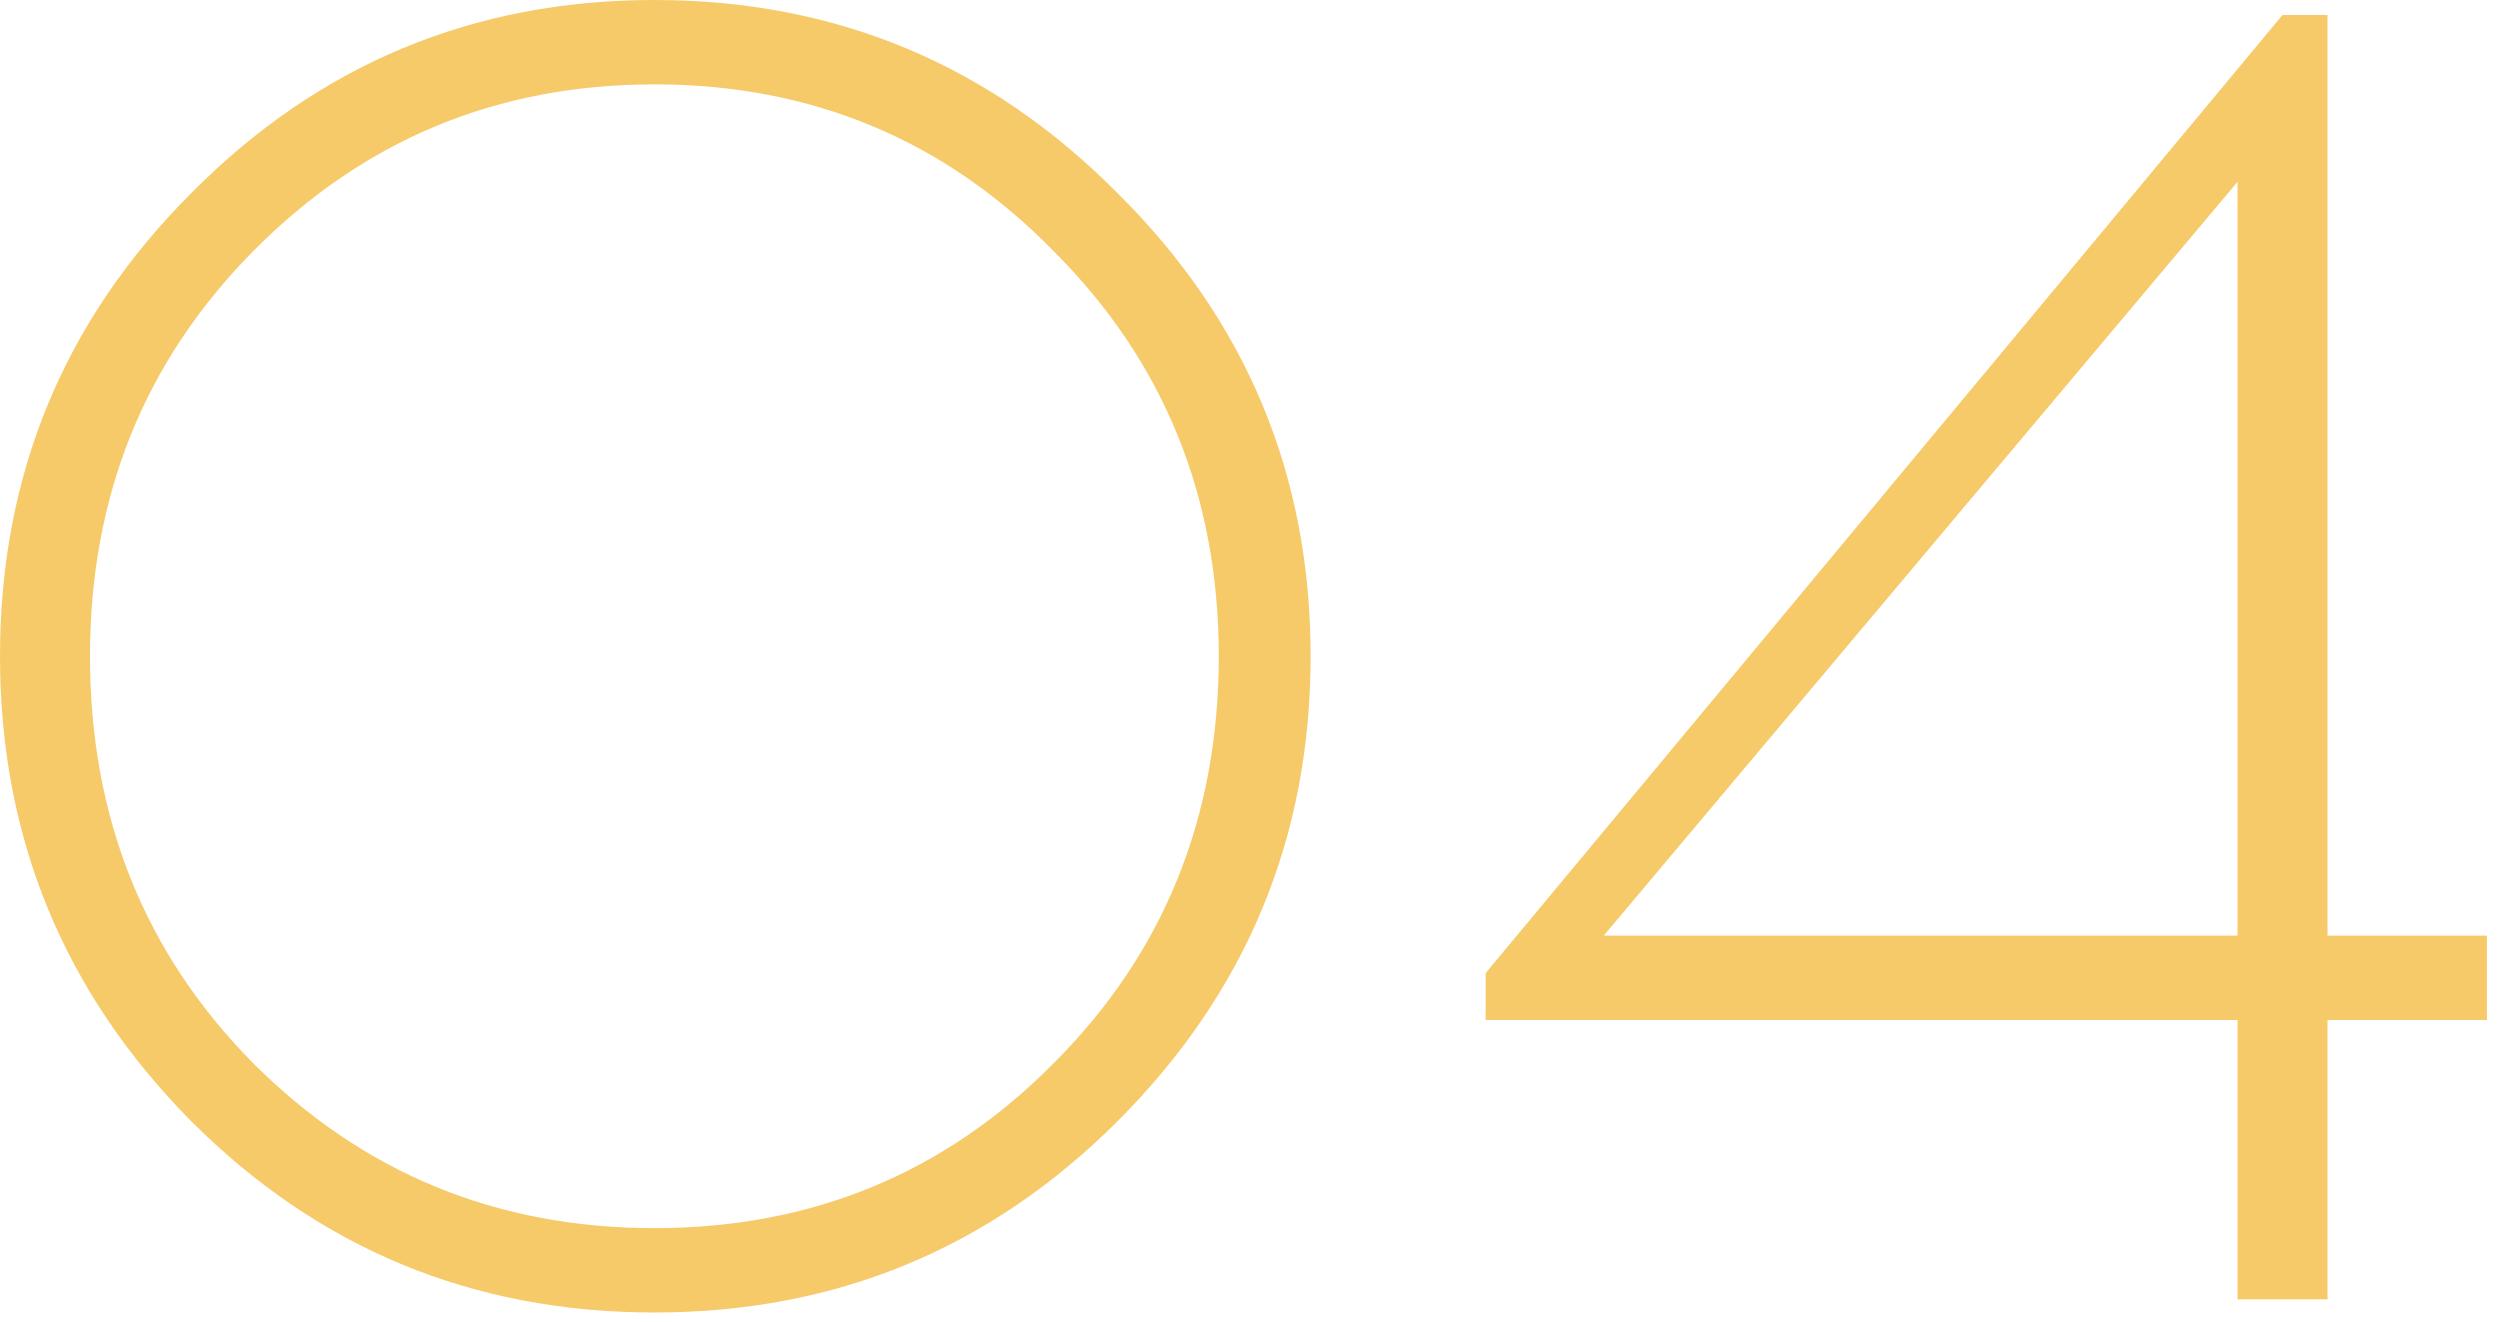
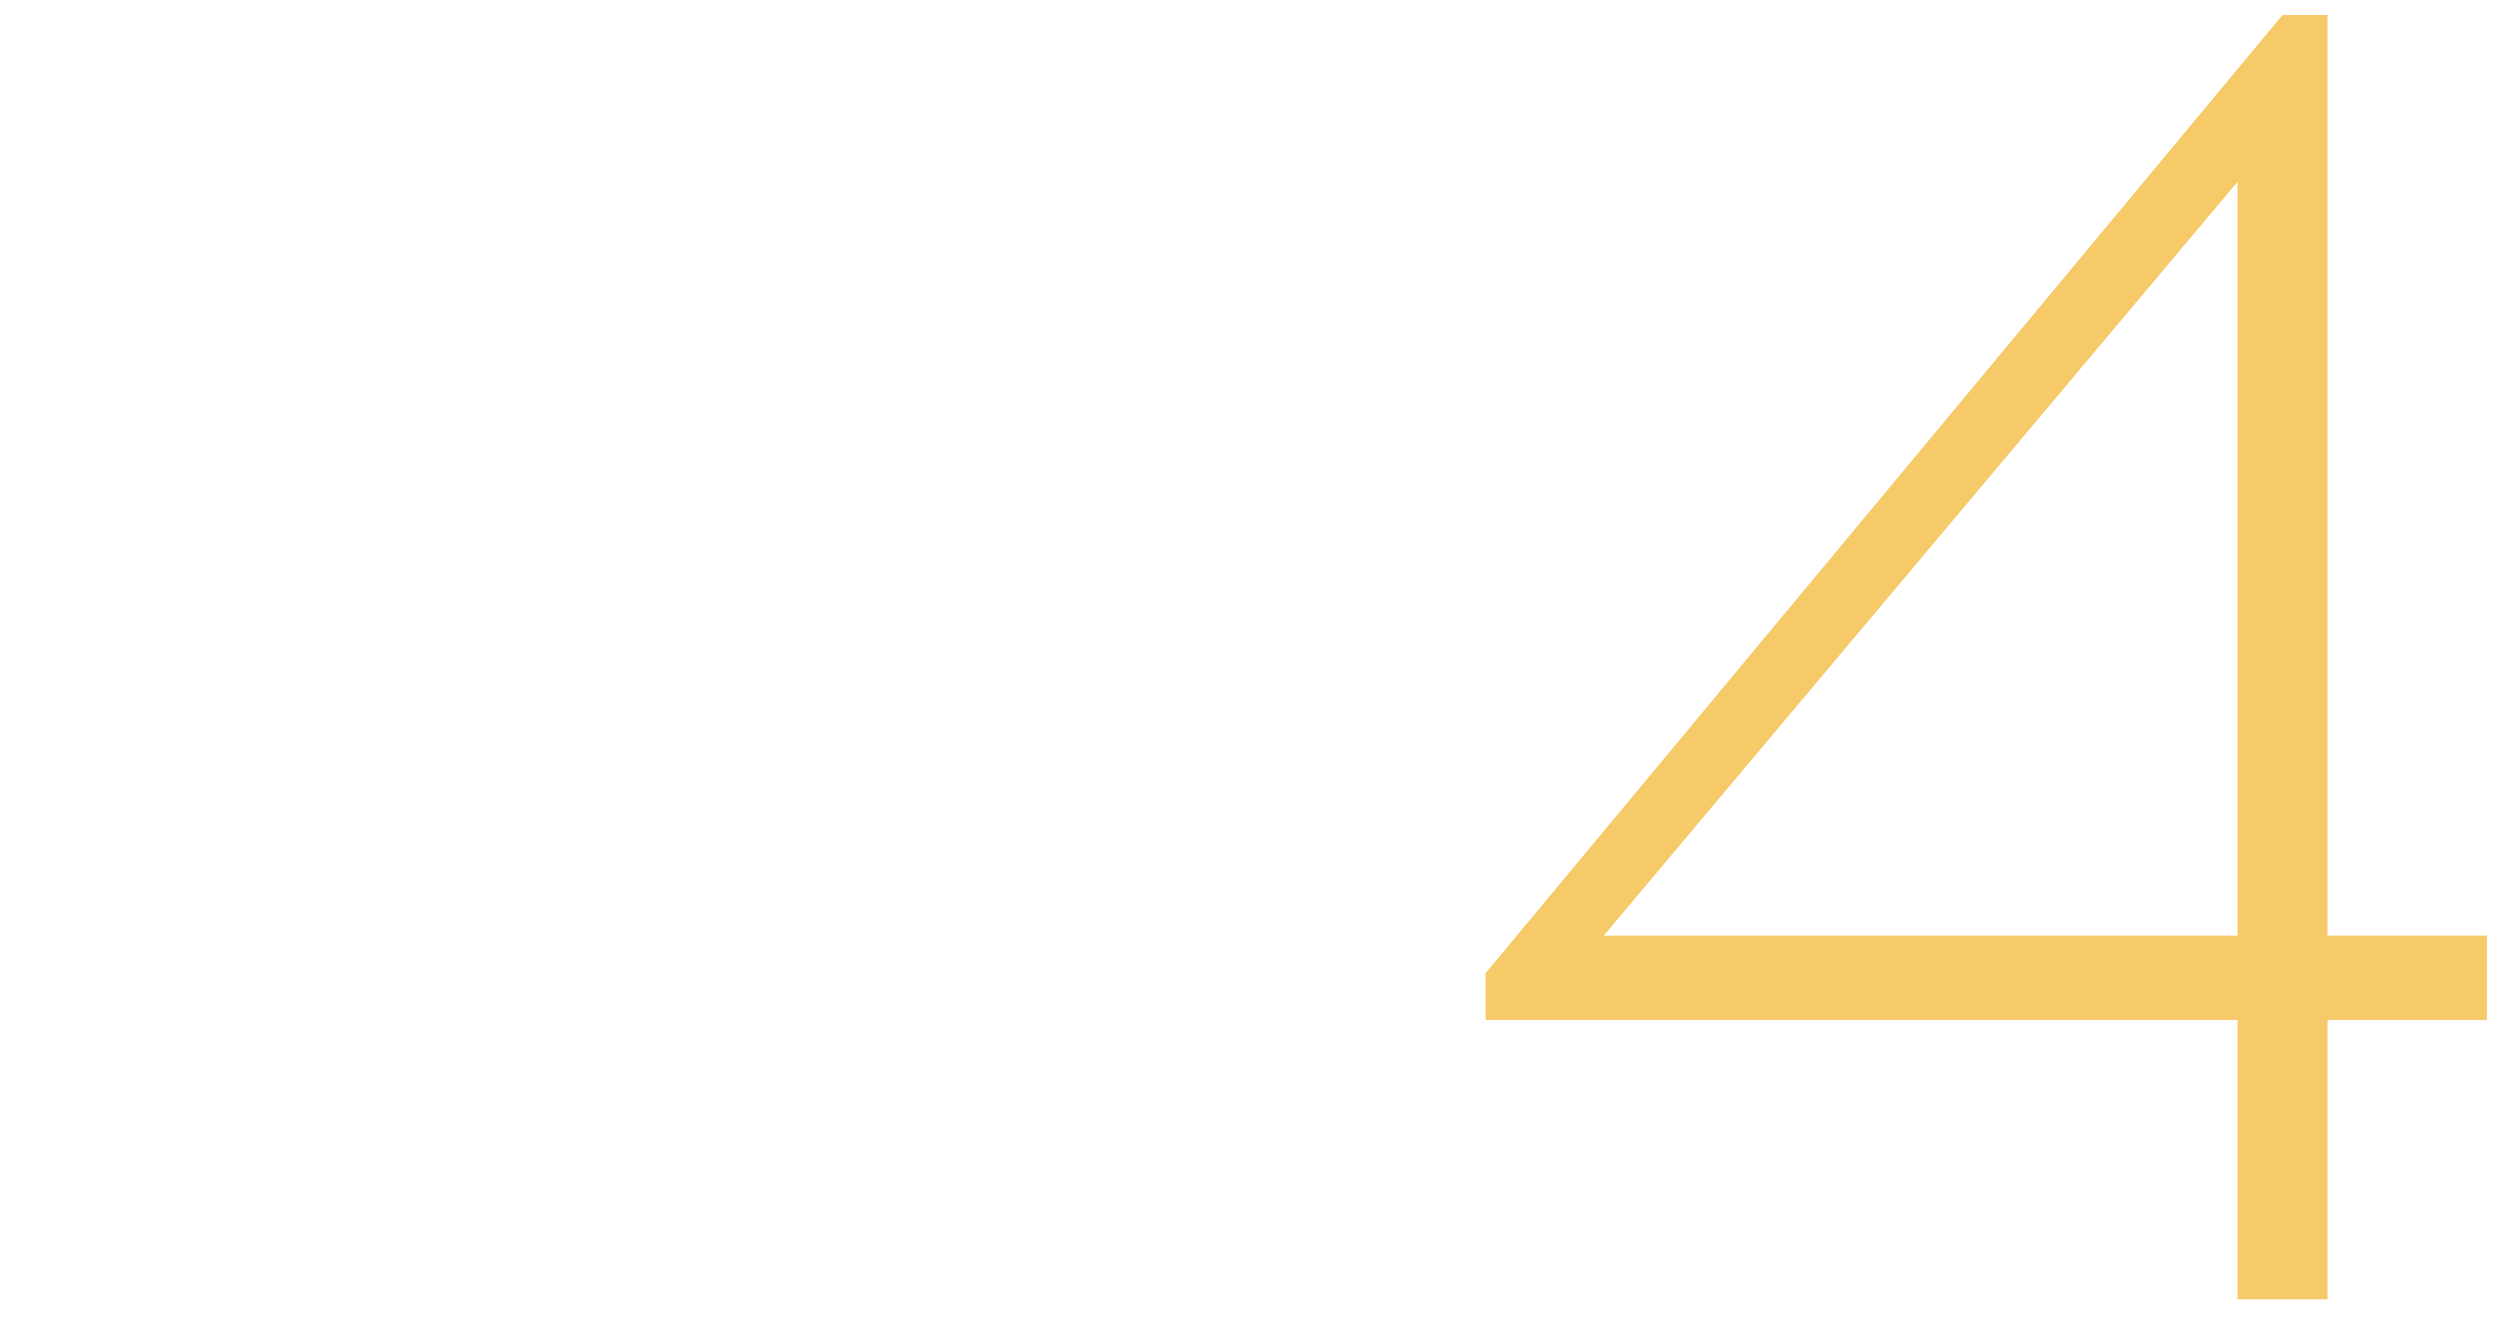
<svg xmlns="http://www.w3.org/2000/svg" width="104" height="55" viewBox="0 0 104 55" fill="none">
  <path d="M96.825 42.431V54.053H93.081V42.431H61.803V40.481L94.953 0.623H96.825V38.921H103.455V42.431H96.825ZM93.081 7.565L66.717 38.921H93.081V7.565Z" fill="#F6CA69" />
-   <path d="M7.956 8.034C13.26 2.678 19.682 0 27.222 0C34.762 0 41.184 2.678 46.488 8.034C51.844 13.338 54.522 19.76 54.522 27.3C54.522 34.84 51.844 41.288 46.488 46.644C41.184 51.948 34.762 54.6 27.222 54.6C19.682 54.6 13.26 51.948 7.956 46.644C2.652 41.288 0 34.84 0 27.3C0 19.76 2.652 13.338 7.956 8.034ZM43.836 10.452C39.312 5.824 33.774 3.51 27.222 3.51C20.67 3.51 15.106 5.824 10.53 10.452C6.006 15.028 3.744 20.644 3.744 27.3C3.744 34.008 6.006 39.65 10.53 44.226C15.106 48.802 20.67 51.09 27.222 51.09C33.774 51.09 39.312 48.802 43.836 44.226C48.412 39.65 50.7 34.008 50.7 27.3C50.7 20.644 48.412 15.028 43.836 10.452Z" fill="#F6CA69" />
</svg>